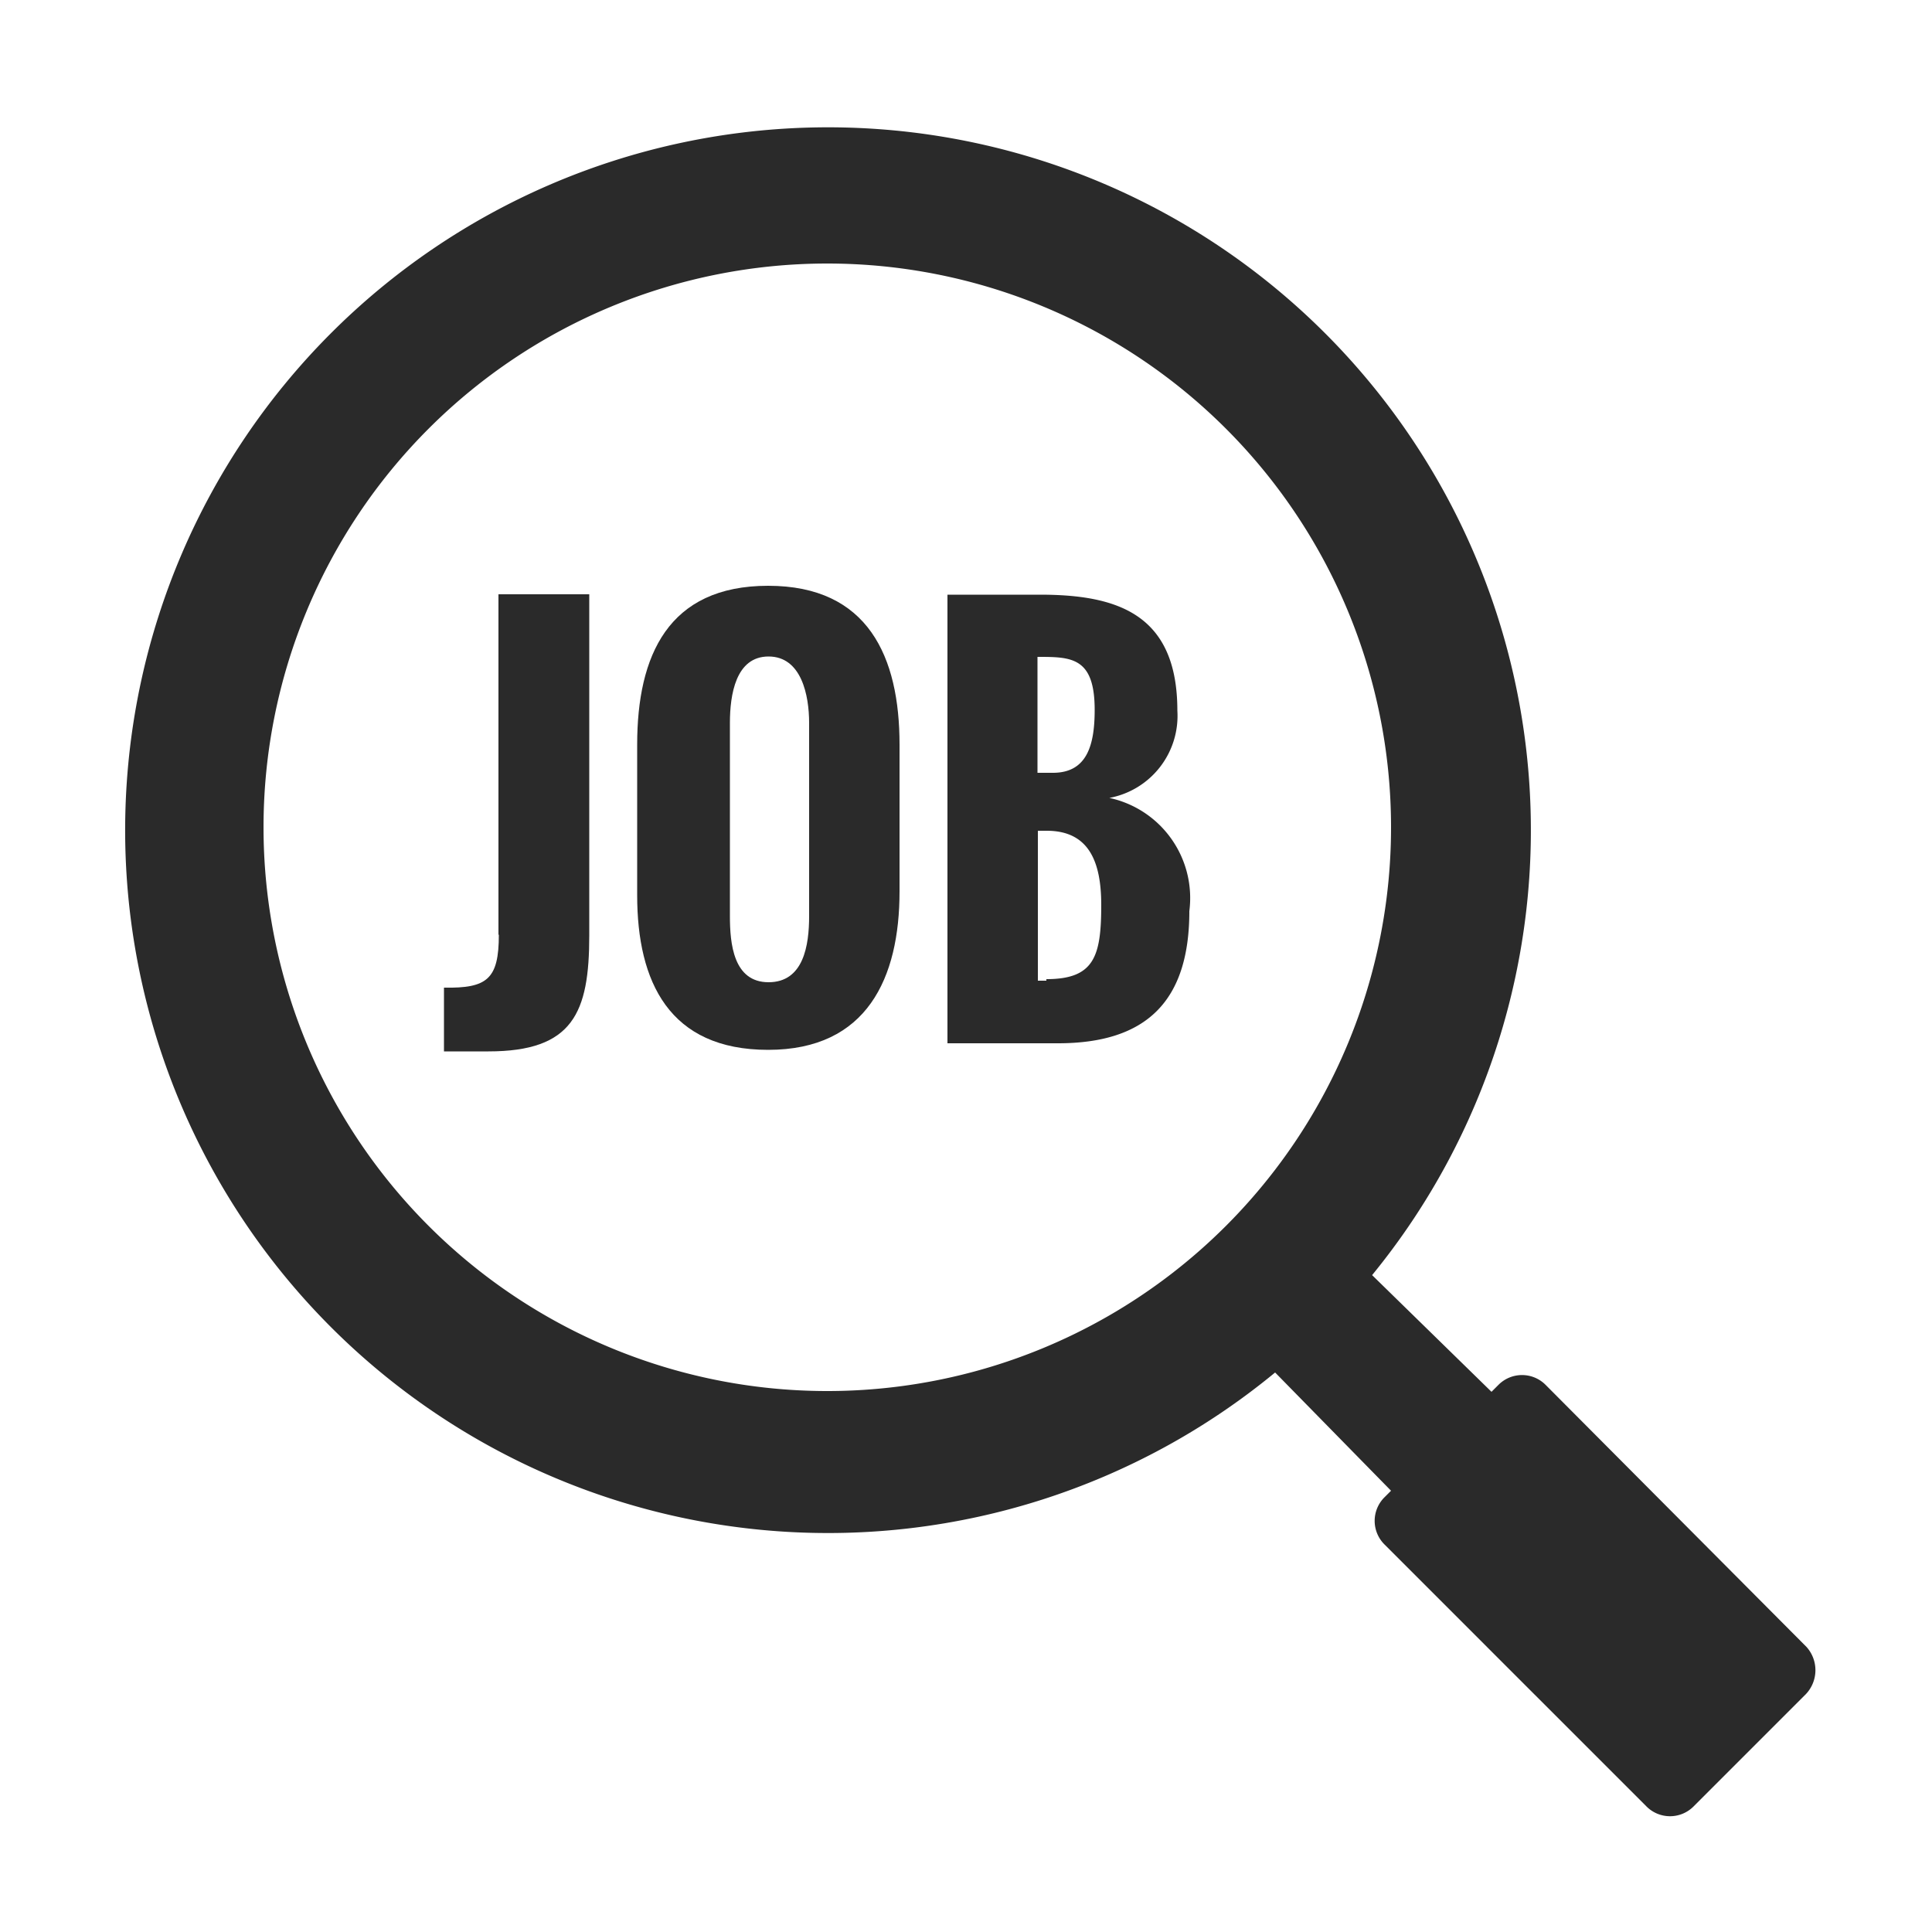
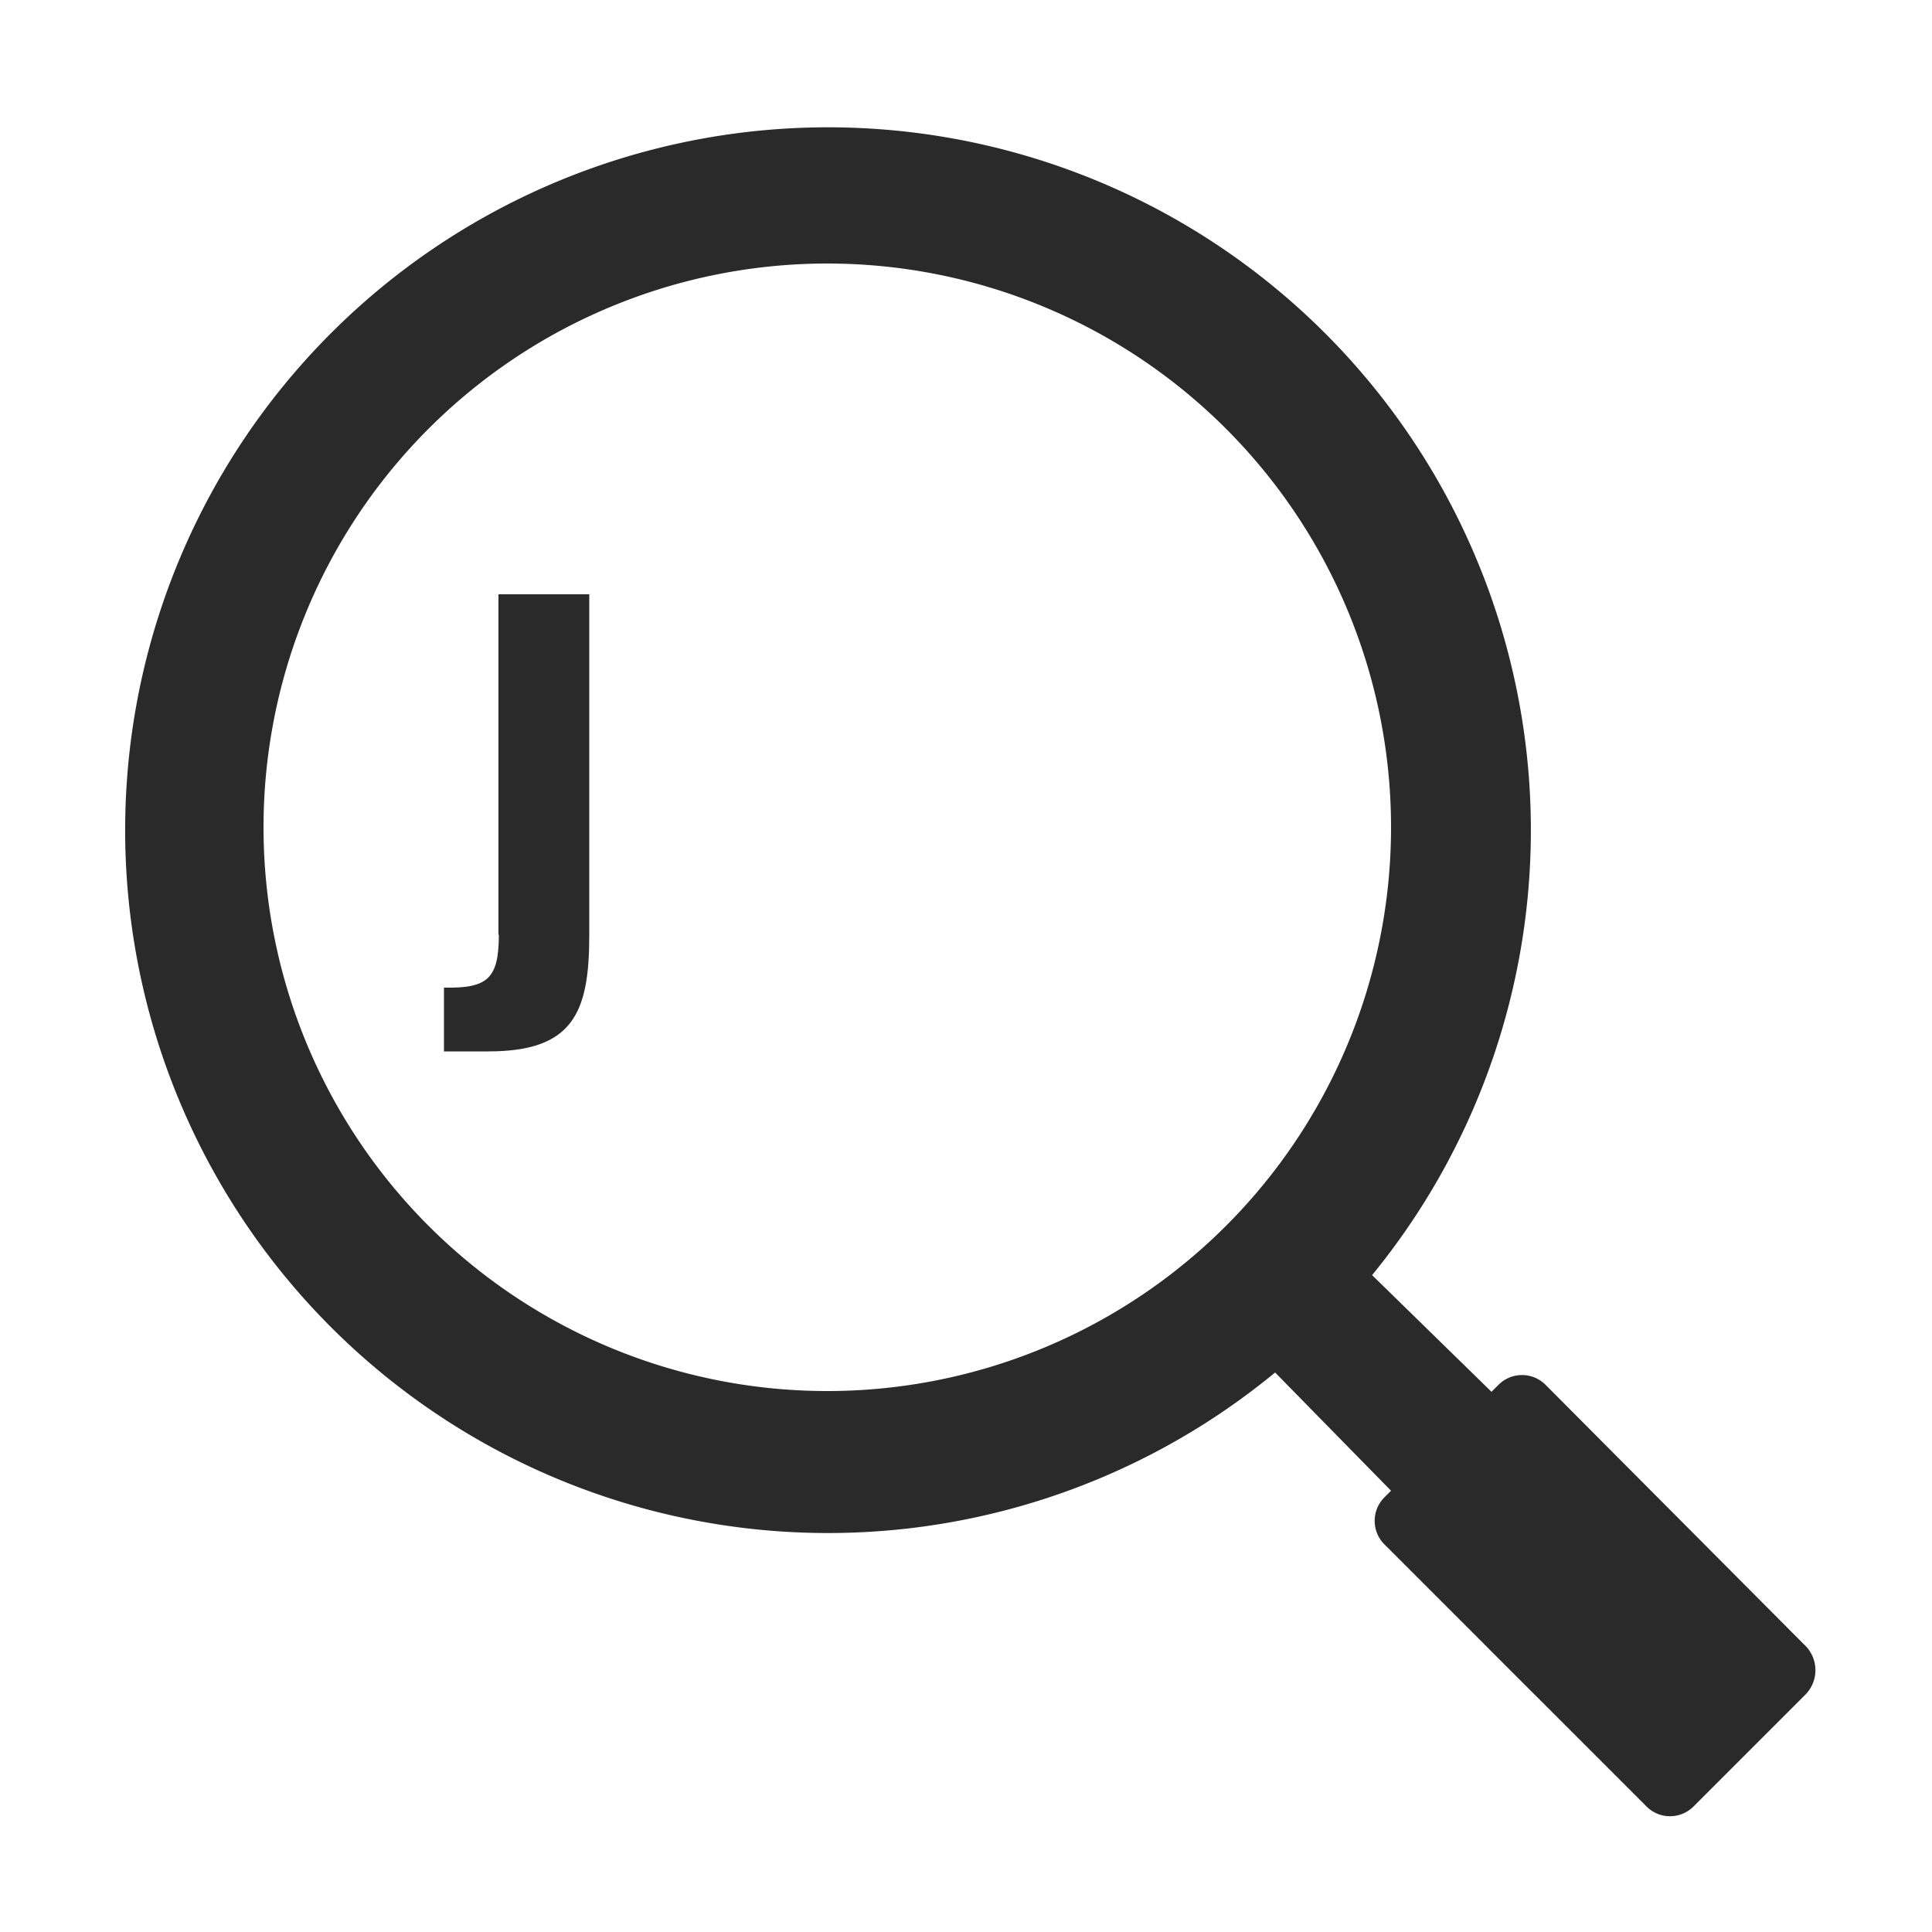
<svg xmlns="http://www.w3.org/2000/svg" id="Ebene_1" data-name="Ebene 1" viewBox="0 0 50 50">
  <defs>
    <style>.cls-1{fill:#2a2a2a;}</style>
  </defs>
  <title>ol_icon_jobs_2a2a2a</title>
  <path class="cls-1" d="M46.75,42.62,40,35.84a.86.86,0,0,0-1.22,0l-.18.18L35.51,33A18.19,18.19,0,1,0,33,35.52L36,38.58l-.17.17a.86.86,0,0,0,0,1.22l6.78,6.78a.86.86,0,0,0,1.22,0l2.9-2.9A.9.9,0,0,0,46.75,42.62ZM21.36,36A14.59,14.59,0,1,1,36,21.36,14.59,14.59,0,0,1,21.36,36Z" />
  <path class="cls-1" d="M12.91,24.19c0,1.15-.3,1.39-1.42,1.37v1.65h1.15c2.19,0,2.61-1,2.61-3V15.38H12.9v8.81Z" />
-   <path class="cls-1" d="M19.88,15.16c-2.59,0-3.39,1.81-3.39,4.11v3.9c0,2.24.83,4,3.39,4s3.4-1.86,3.4-4.1V19.27C23.28,17,22.47,15.16,19.88,15.16Zm1.06,8.55c0,.75-.14,1.71-1.05,1.71s-1-1-1-1.71v-5c0-.73.15-1.72,1-1.72s1.05,1,1.05,1.72Z" />
-   <path class="cls-1" d="M28.71,20.65a2.16,2.16,0,0,0,1.76-2.26c0-2.51-1.57-3-3.56-3H24.52V27h2.86c2.28,0,3.4-1.08,3.4-3.42A2.65,2.65,0,0,0,28.71,20.65ZM26.85,17c.87,0,1.48,0,1.48,1.37,0,.9-.19,1.63-1.08,1.63h-.4Zm.23,8.38h-.22V21.5h.23c1.09,0,1.41.8,1.41,1.92C28.5,24.75,28.32,25.34,27.08,25.34Z" />
</svg>